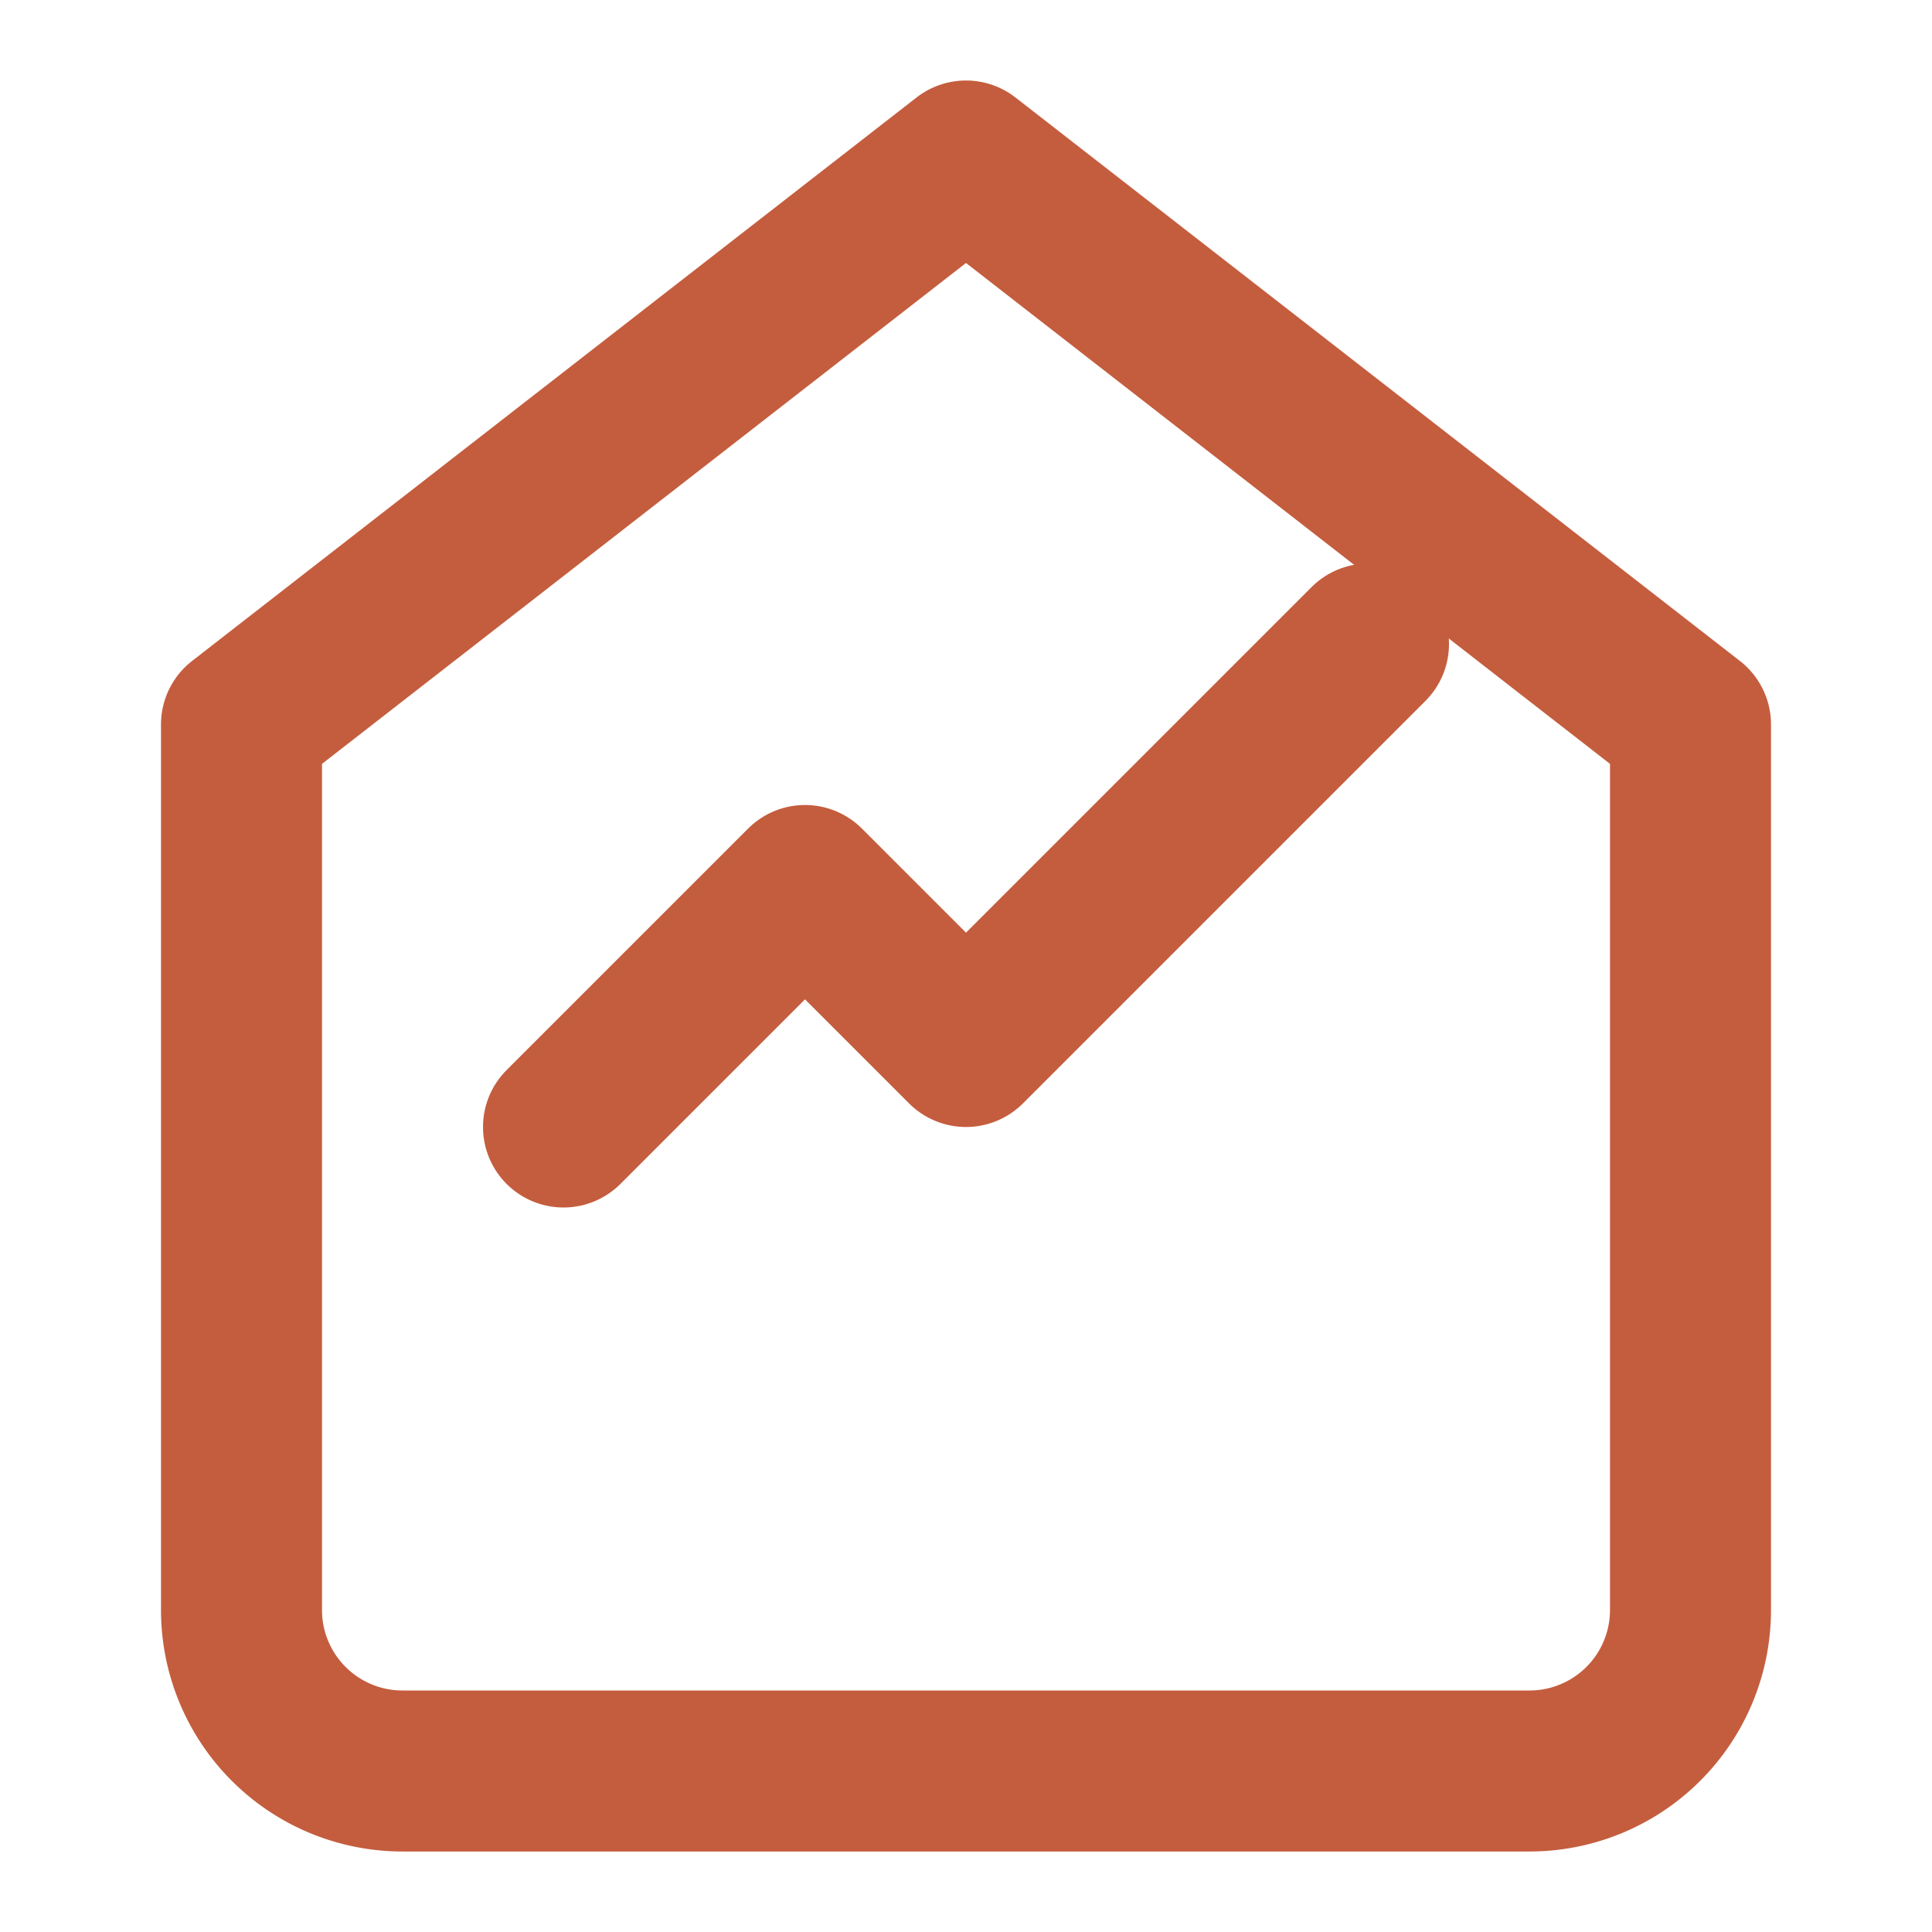
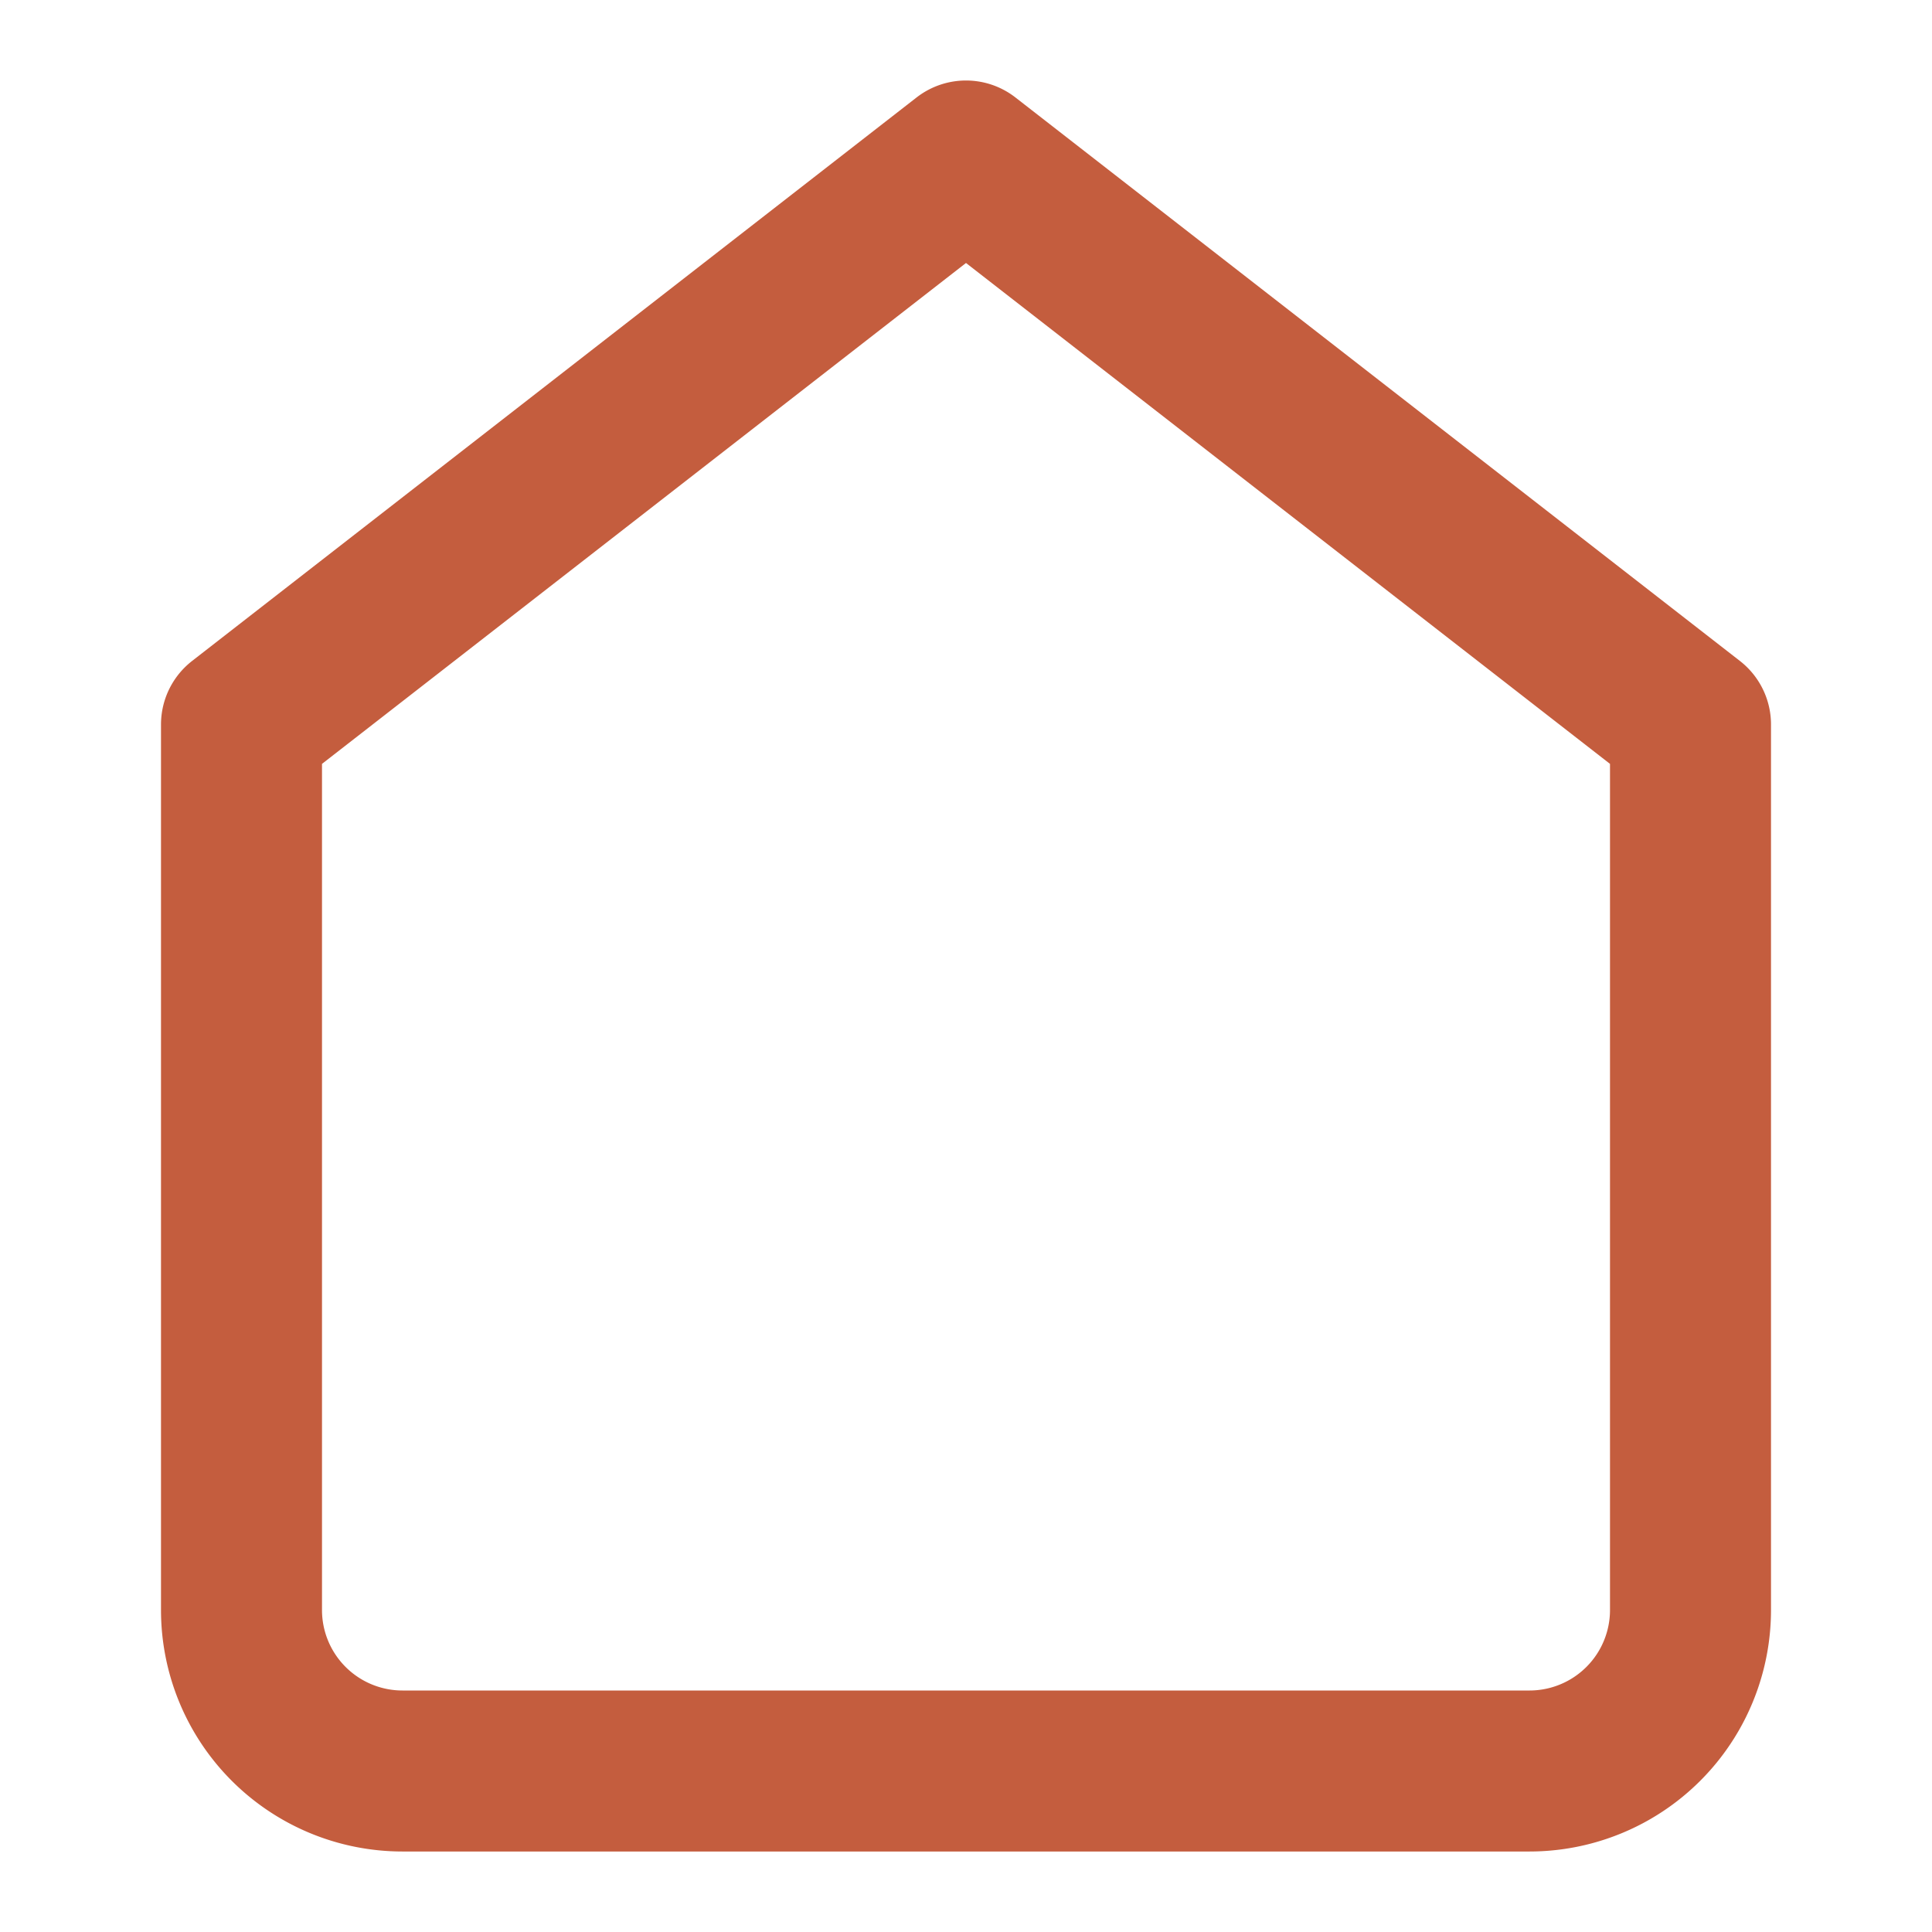
<svg xmlns="http://www.w3.org/2000/svg" viewBox="0 0 24 24" fill="none" stroke="#c45d3e" stroke-width="2" stroke-linecap="round" stroke-linejoin="round">
  <path d="M3 9l9-7 9 7v11a2 2 0 0 1-2 2H5a2 2 0 0 1-2-2z" />
-   <path d="M7 14l3-3 2 2 5-5" />
</svg>